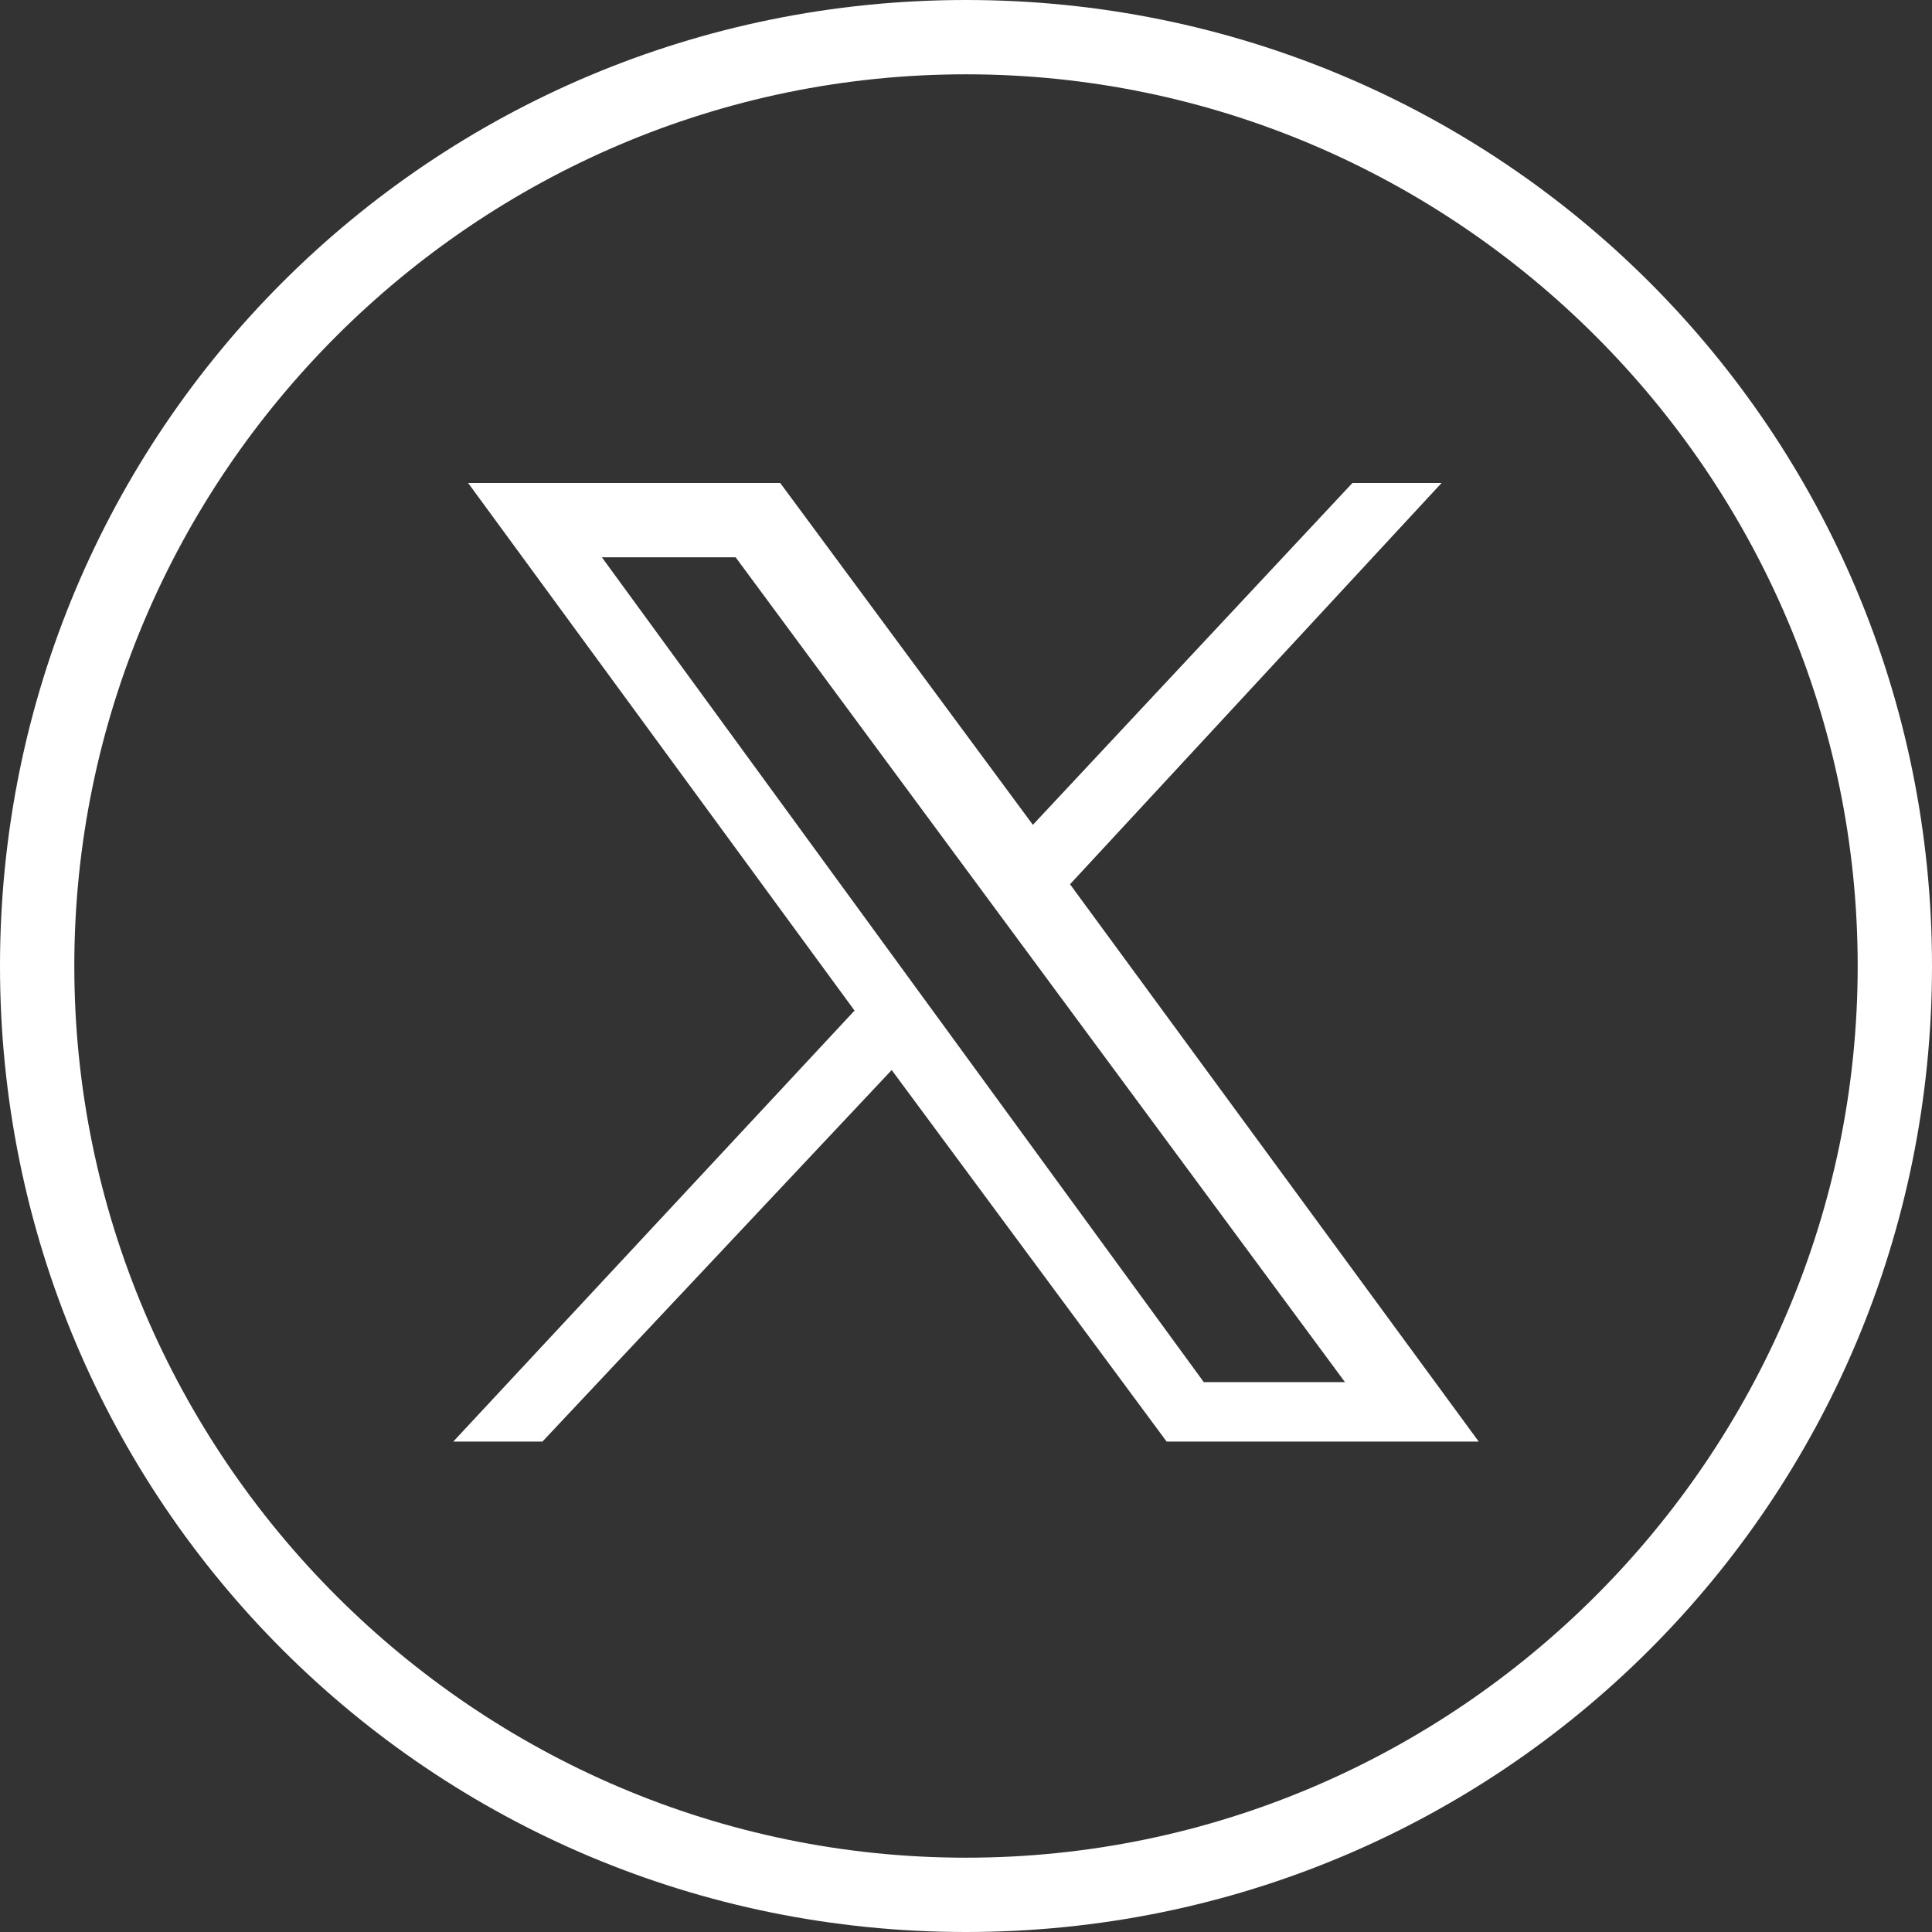
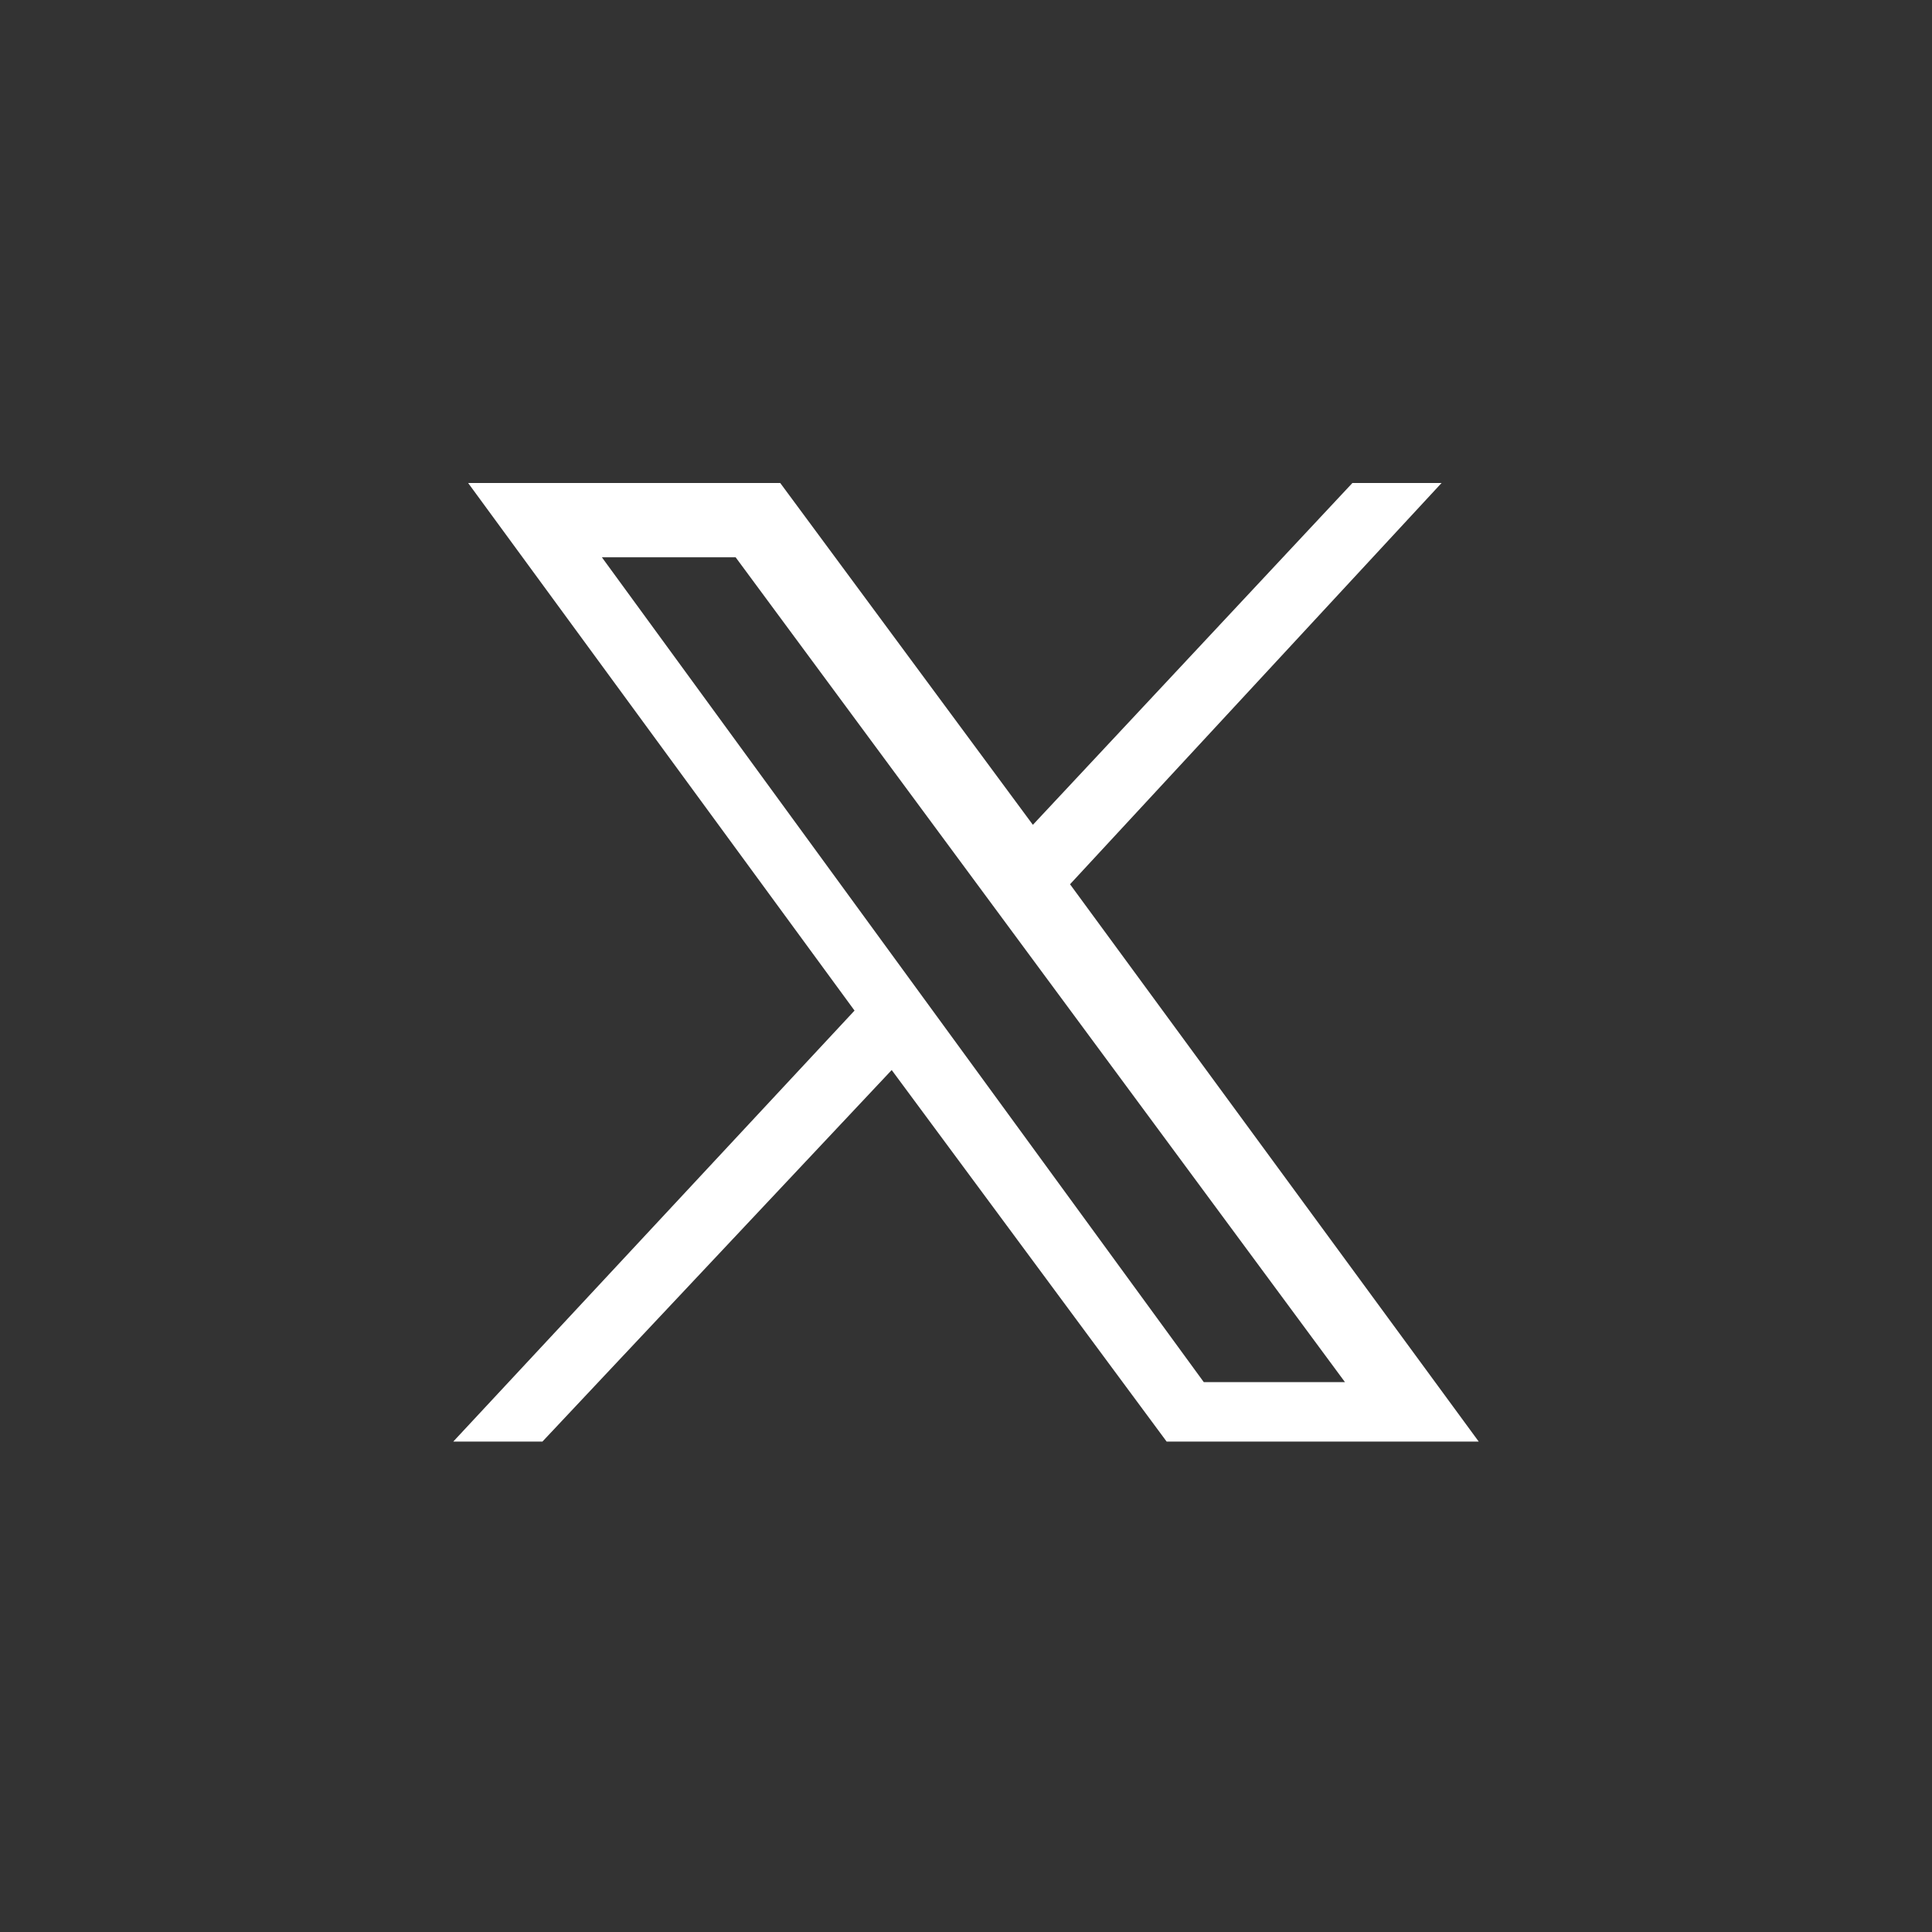
<svg xmlns="http://www.w3.org/2000/svg" version="1.1" id="Layer_1" x="0px" y="0px" viewBox="0 0 26 26" style="enable-background:new 0 0 26 26;" xml:space="preserve">
  <rect x="0" y="0" width="26" height="26" fill="#333333" stroke="none" />
  <style type="text/css"> .st0{fill:#FFFFFF;} </style>
  <g>
    <g>
-       <path class="st0" d="M13,1c6.6,0,12,5.4,12,12c0,6.6-5.4,12-12,12C6.4,25,1,19.6,1,13C1,6.4,6.4,1,13,1 M13,0C5.8,0,0,5.8,0,13 c0,7.2,5.8,13,13,13c7.2,0,13-5.8,13-13C26,5.8,20.2,0,13,0L13,0z" />
-     </g>
+       </g>
    <path class="st0" d="M19.9,19.4l-5.5-7.5l5-5.4h-1.2l-4.3,4.6l-3.4-4.6H6.3l5.2,7.1l-5.4,5.8h1.2l4.7-5l3.7,5H19.9z M9.9,7.5 l8.2,11.1h-1.9L8.1,7.5H9.9z" />
  </g>
</svg>